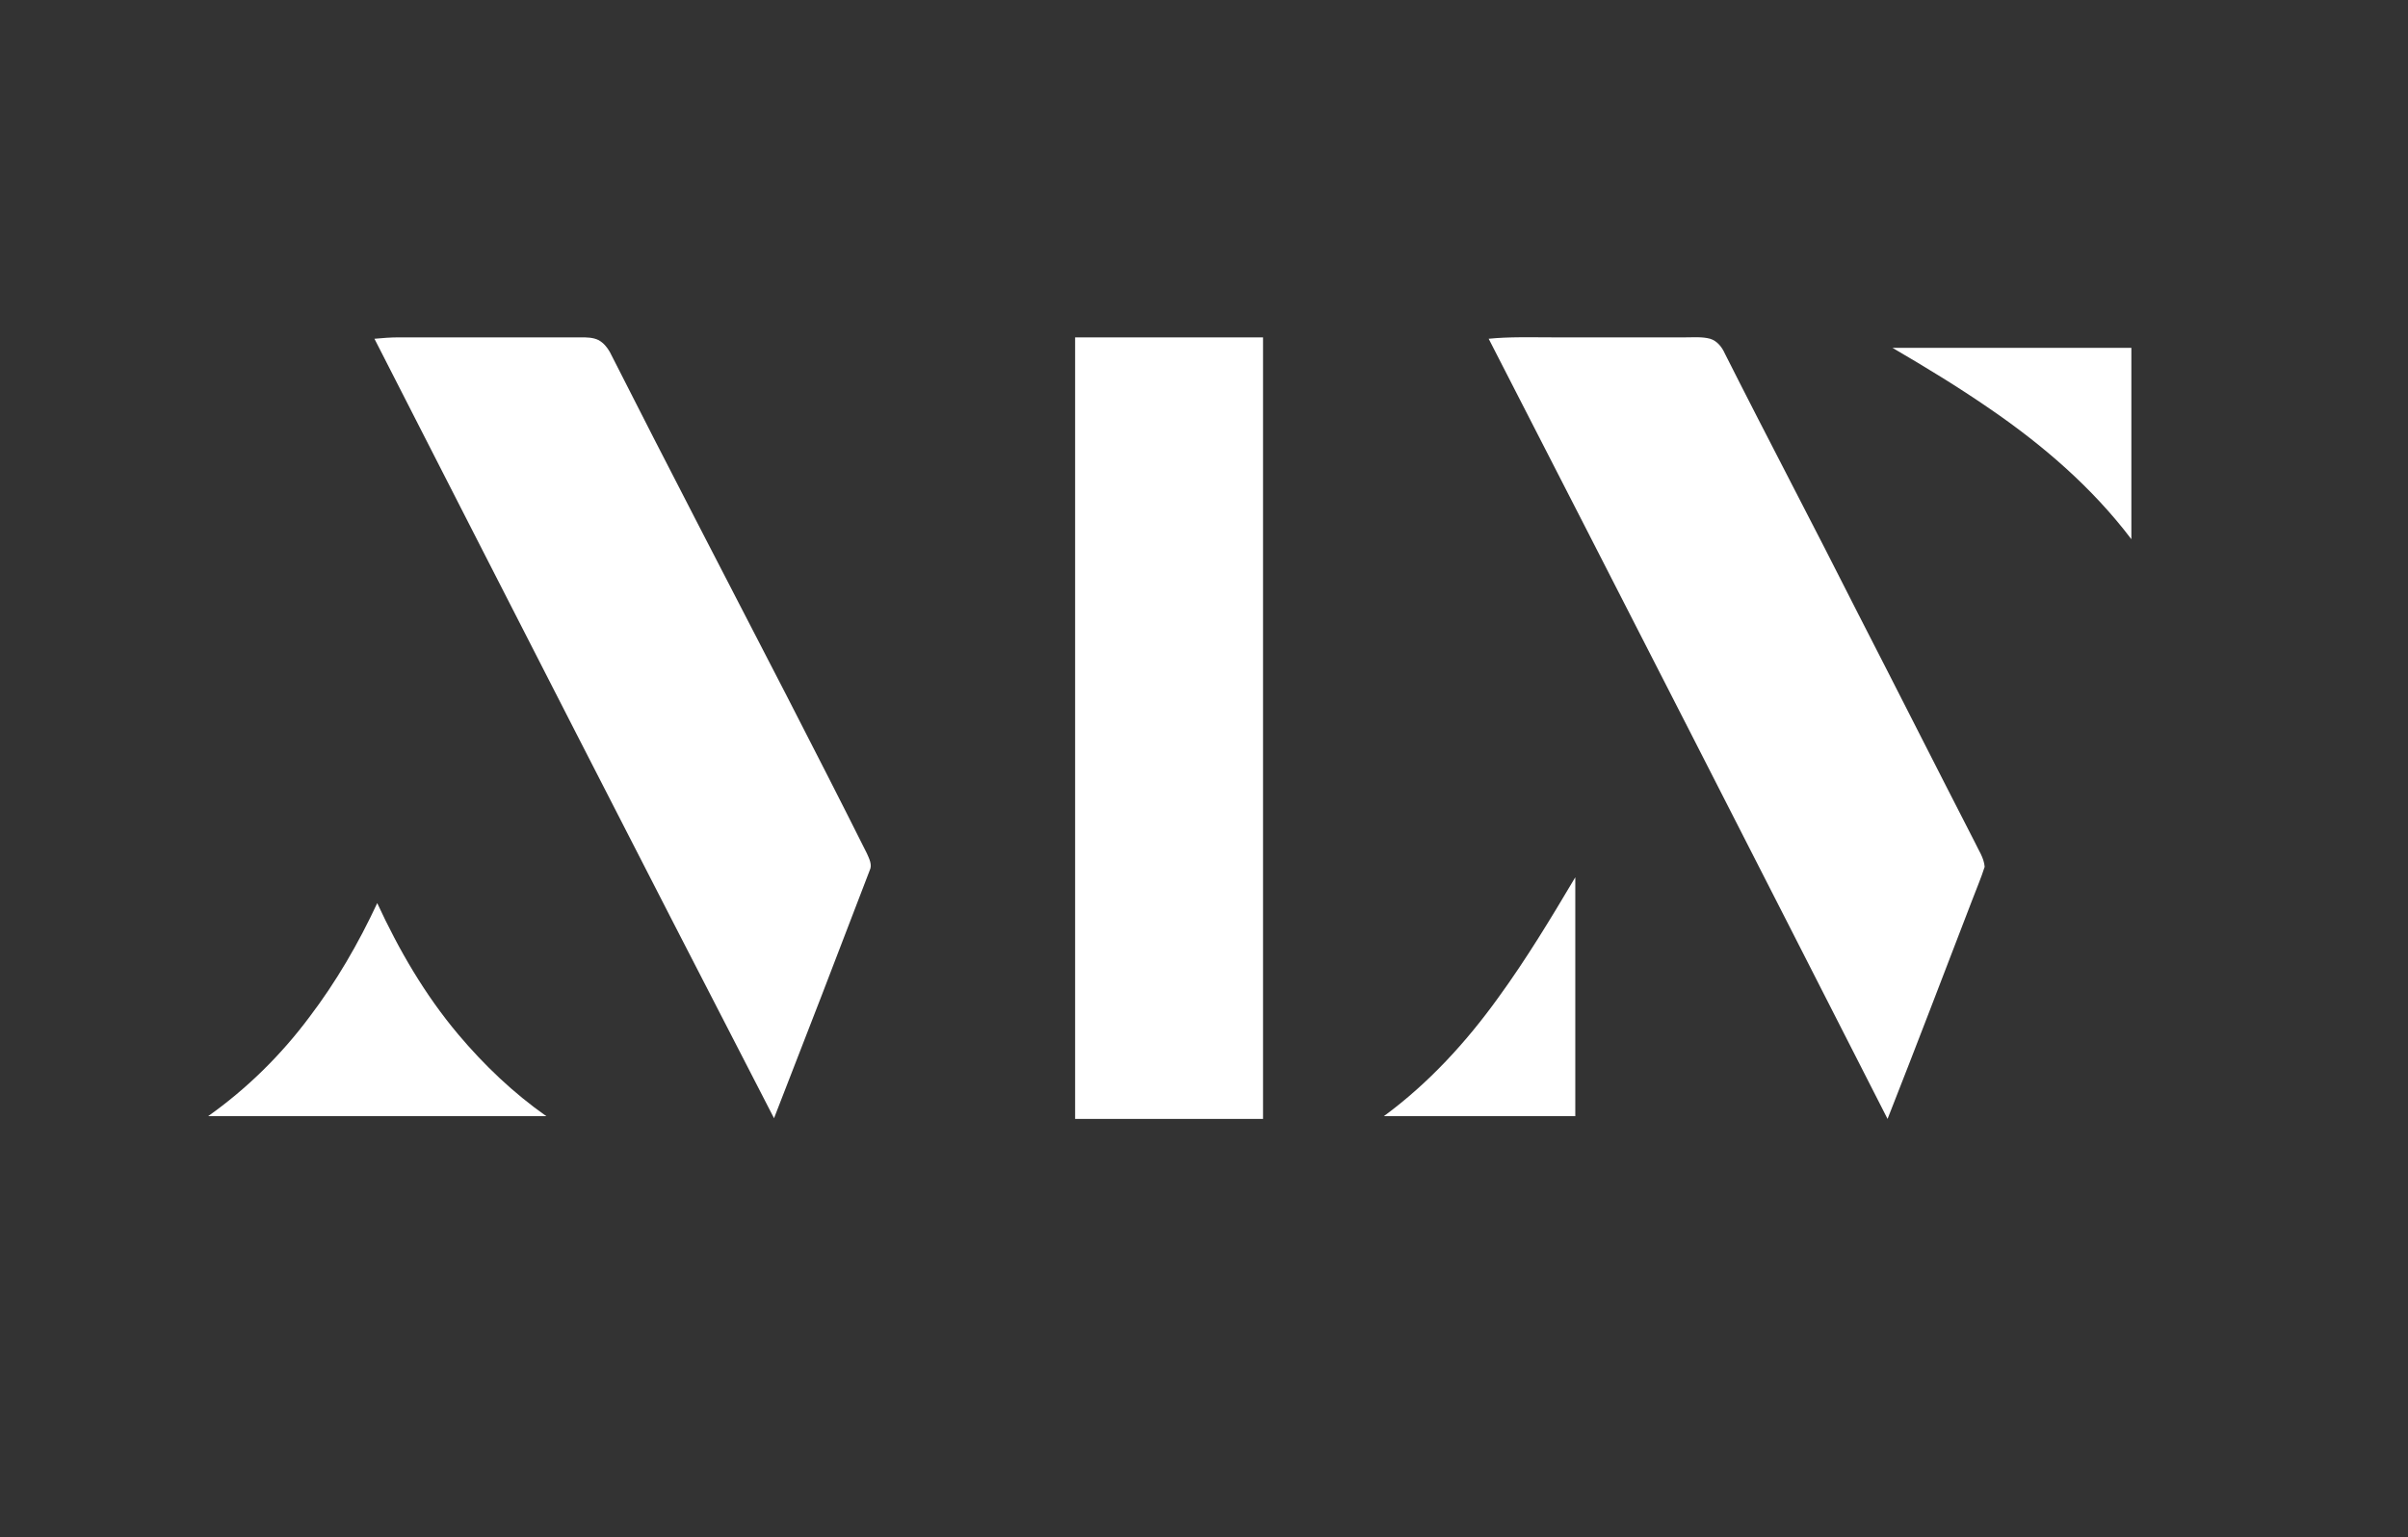
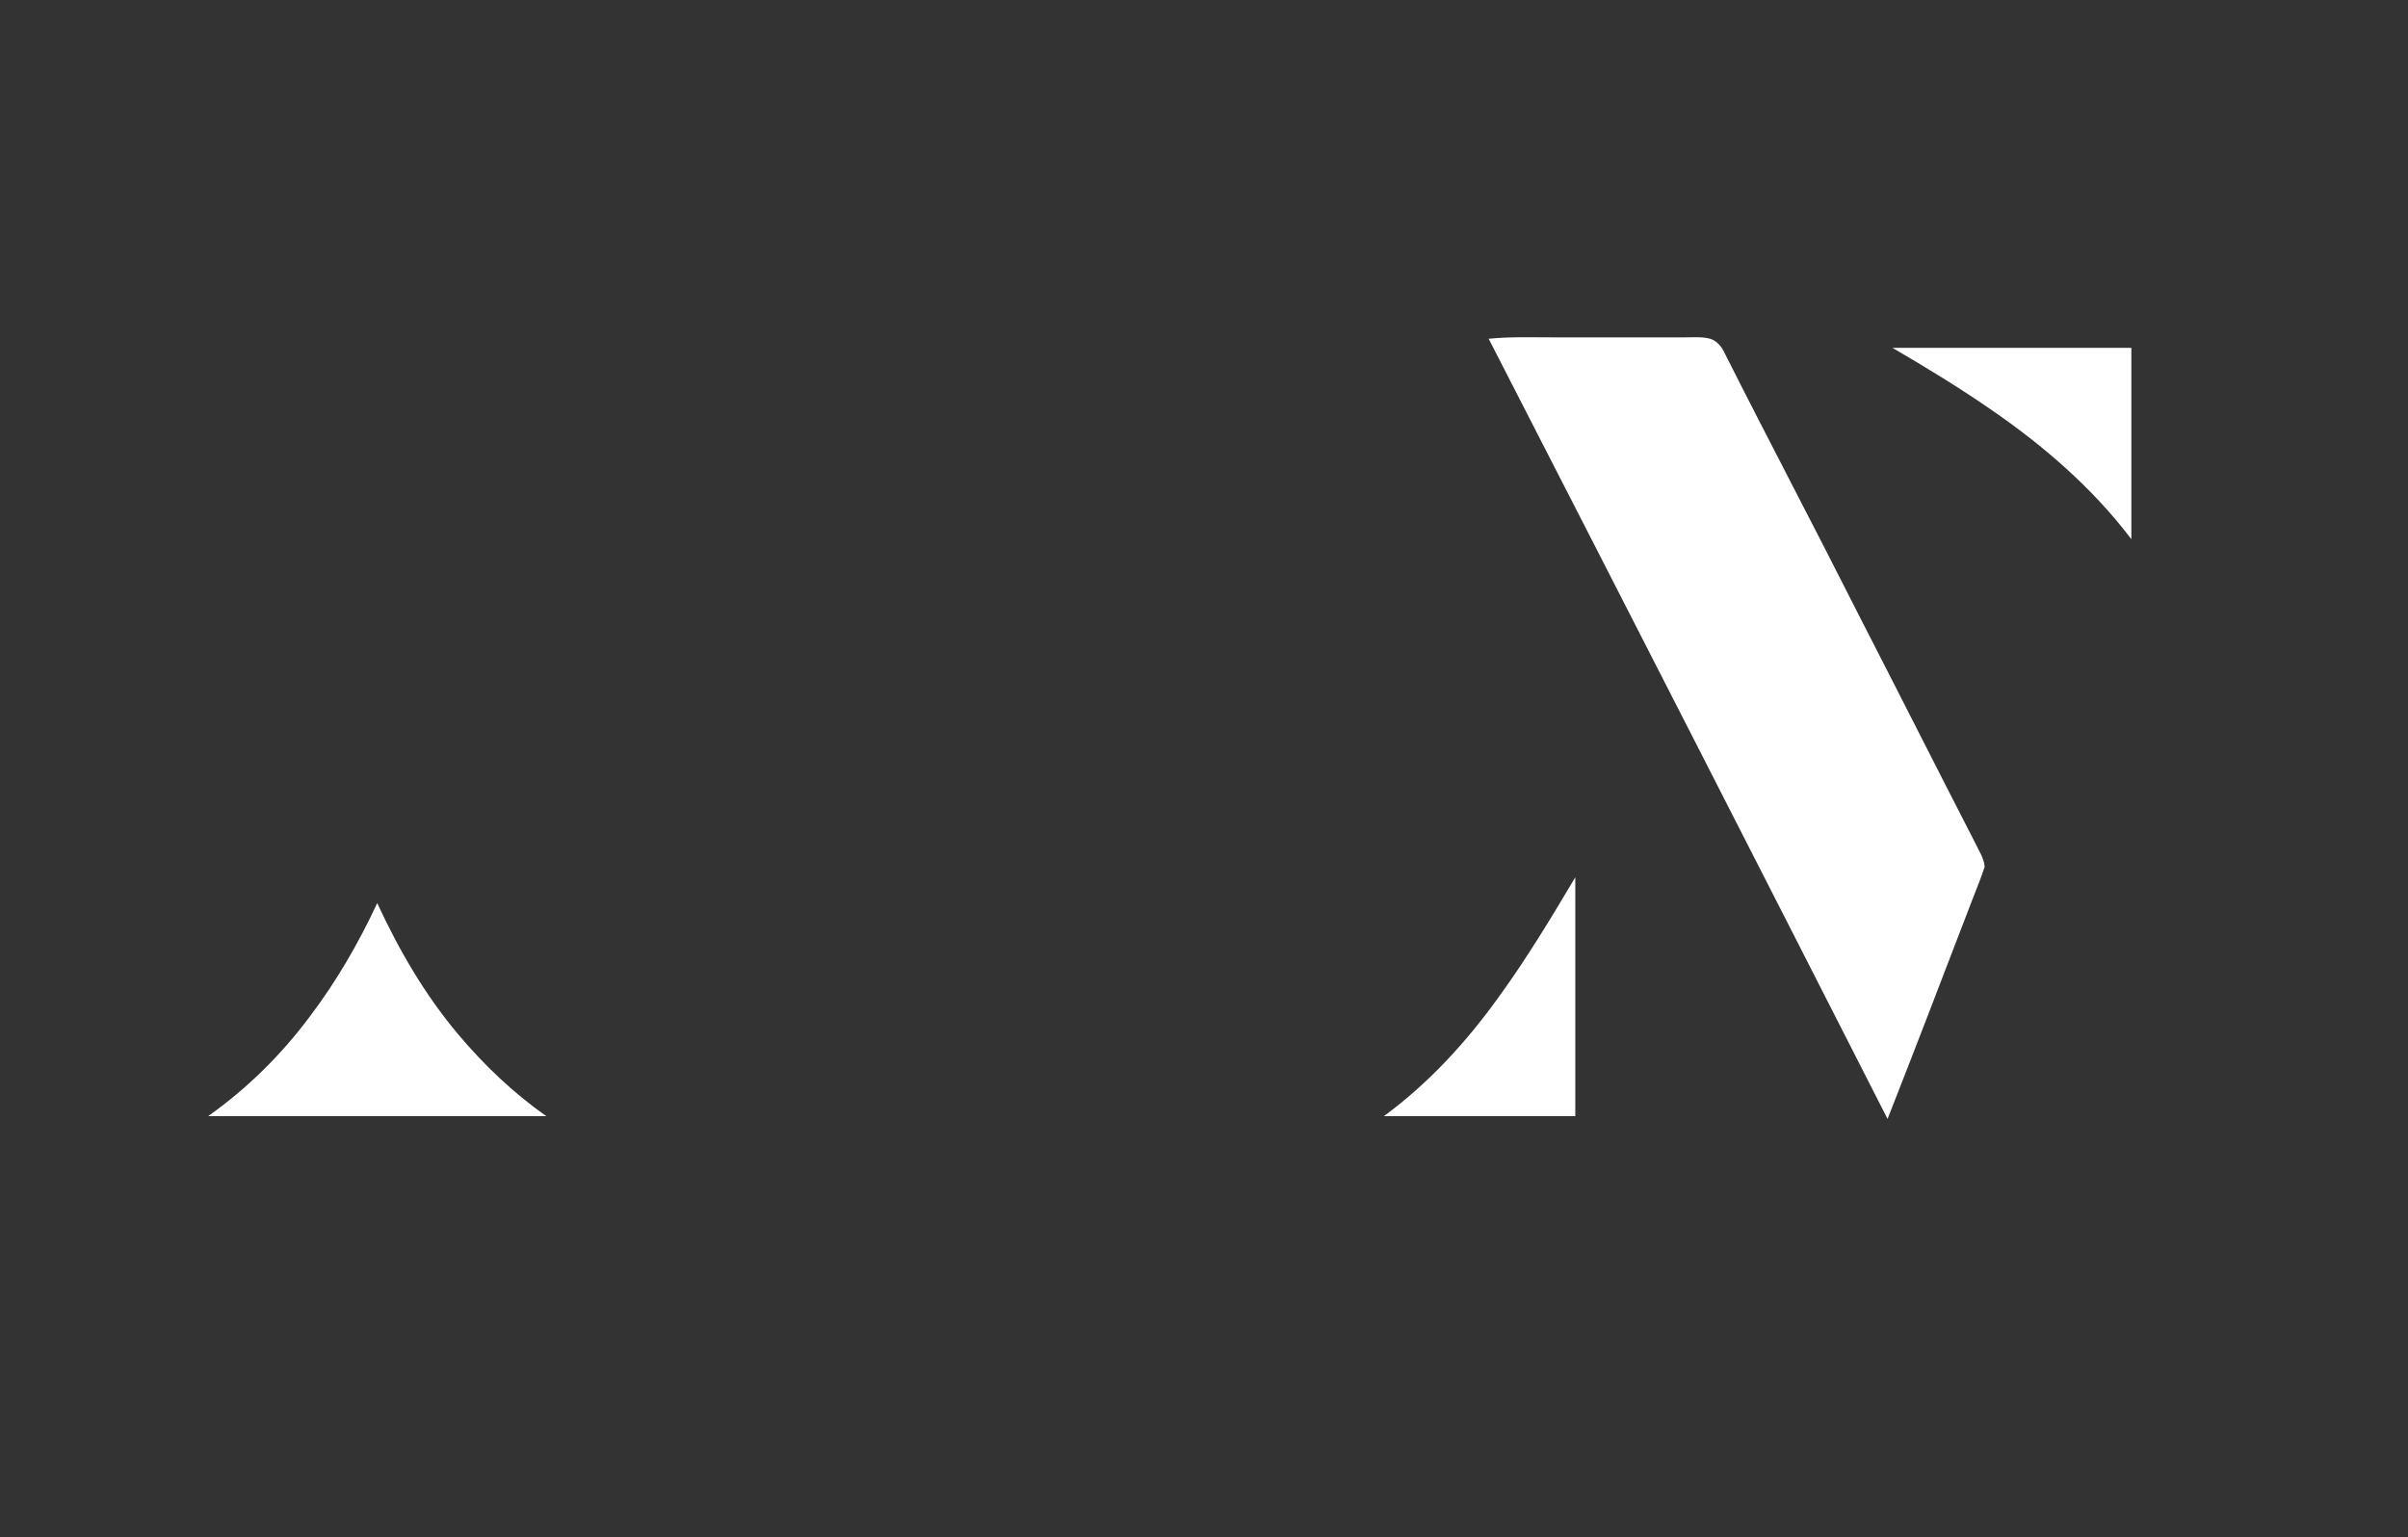
<svg xmlns="http://www.w3.org/2000/svg" version="1.1" id="Layer_1" x="0px" y="0px" viewBox="0 0 344.7 220.1" style="enable-background:new 0 0 344.7 220.1;" xml:space="preserve">
  <rect x="0" y="0" width="344.7" height="220.1" fill="#333333" stroke="none" />
  <style type="text/css">
	.st0{fill:#FFFFFF;}
</style>
  <g>
-     <path class="st0" d="M53.6,48.5c1.1-0.1,2.3-0.2,3.5-0.2c8.7,0,17.3,0,26,0c0.9,0,1.8,0,2.6,0.4c0.7,0.4,1.2,1,1.6,1.7   c8.3,16.4,16.8,32.7,25.2,49c3.9,7.6,7.8,15.2,11.6,22.8c0.3,0.7,0.8,1.6,0.4,2.4c-4.5,11.8-9.1,23.7-13.7,35.5   C91.6,122.9,72.6,85.7,53.6,48.5z" />
-     <path class="st0" d="M153.9,48.3c9,0,17.9,0,26.9,0c0,37.3,0,74.6,0,111.9c-9,0-17.9,0-26.9,0C153.9,122.9,153.9,85.6,153.9,48.3z" />
    <path class="st0" d="M213.1,48.5c3-0.3,6-0.2,9.1-0.2c6.4,0,12.7,0,19.1,0c1.2,0,2.4-0.1,3.5,0.2c1,0.3,1.7,1.2,2.1,2.1   c6.3,12.5,12.8,24.8,19.1,37.3c5.6,10.9,11.1,21.8,16.7,32.7c0.5,1.1,1.3,2.2,1.4,3.5c-0.5,1.6-1.2,3.2-1.8,4.8   c-4,10.4-8,20.9-12.1,31.3C251.2,122.9,232.2,85.7,213.1,48.5z" />
    <path class="st0" d="M270.9,49.8c11.4,0,22.8,0,34.2,0c0,9.1,0,18.3,0,27.4c-5.6-7.4-12.7-13.5-20.3-18.7   C280.3,55.4,275.7,52.6,270.9,49.8z" />
    <path class="st0" d="M214.5,142.8c4-5.5,7.5-11.3,11-17.2c0,11.4,0,22.8,0,34.2c-9.1,0-18.3,0-27.4,0   C204.5,155.1,209.9,149.2,214.5,142.8z" />
    <path class="st0" d="M44.3,145.6c3.8-5,7-10.5,9.7-16.3c3.1,6.7,6.8,13.1,11.6,18.8c3.7,4.4,7.9,8.4,12.6,11.7   c-16.2,0-32.3,0-48.4,0C35.3,155.9,40.2,151.1,44.3,145.6z" />
  </g>
</svg>